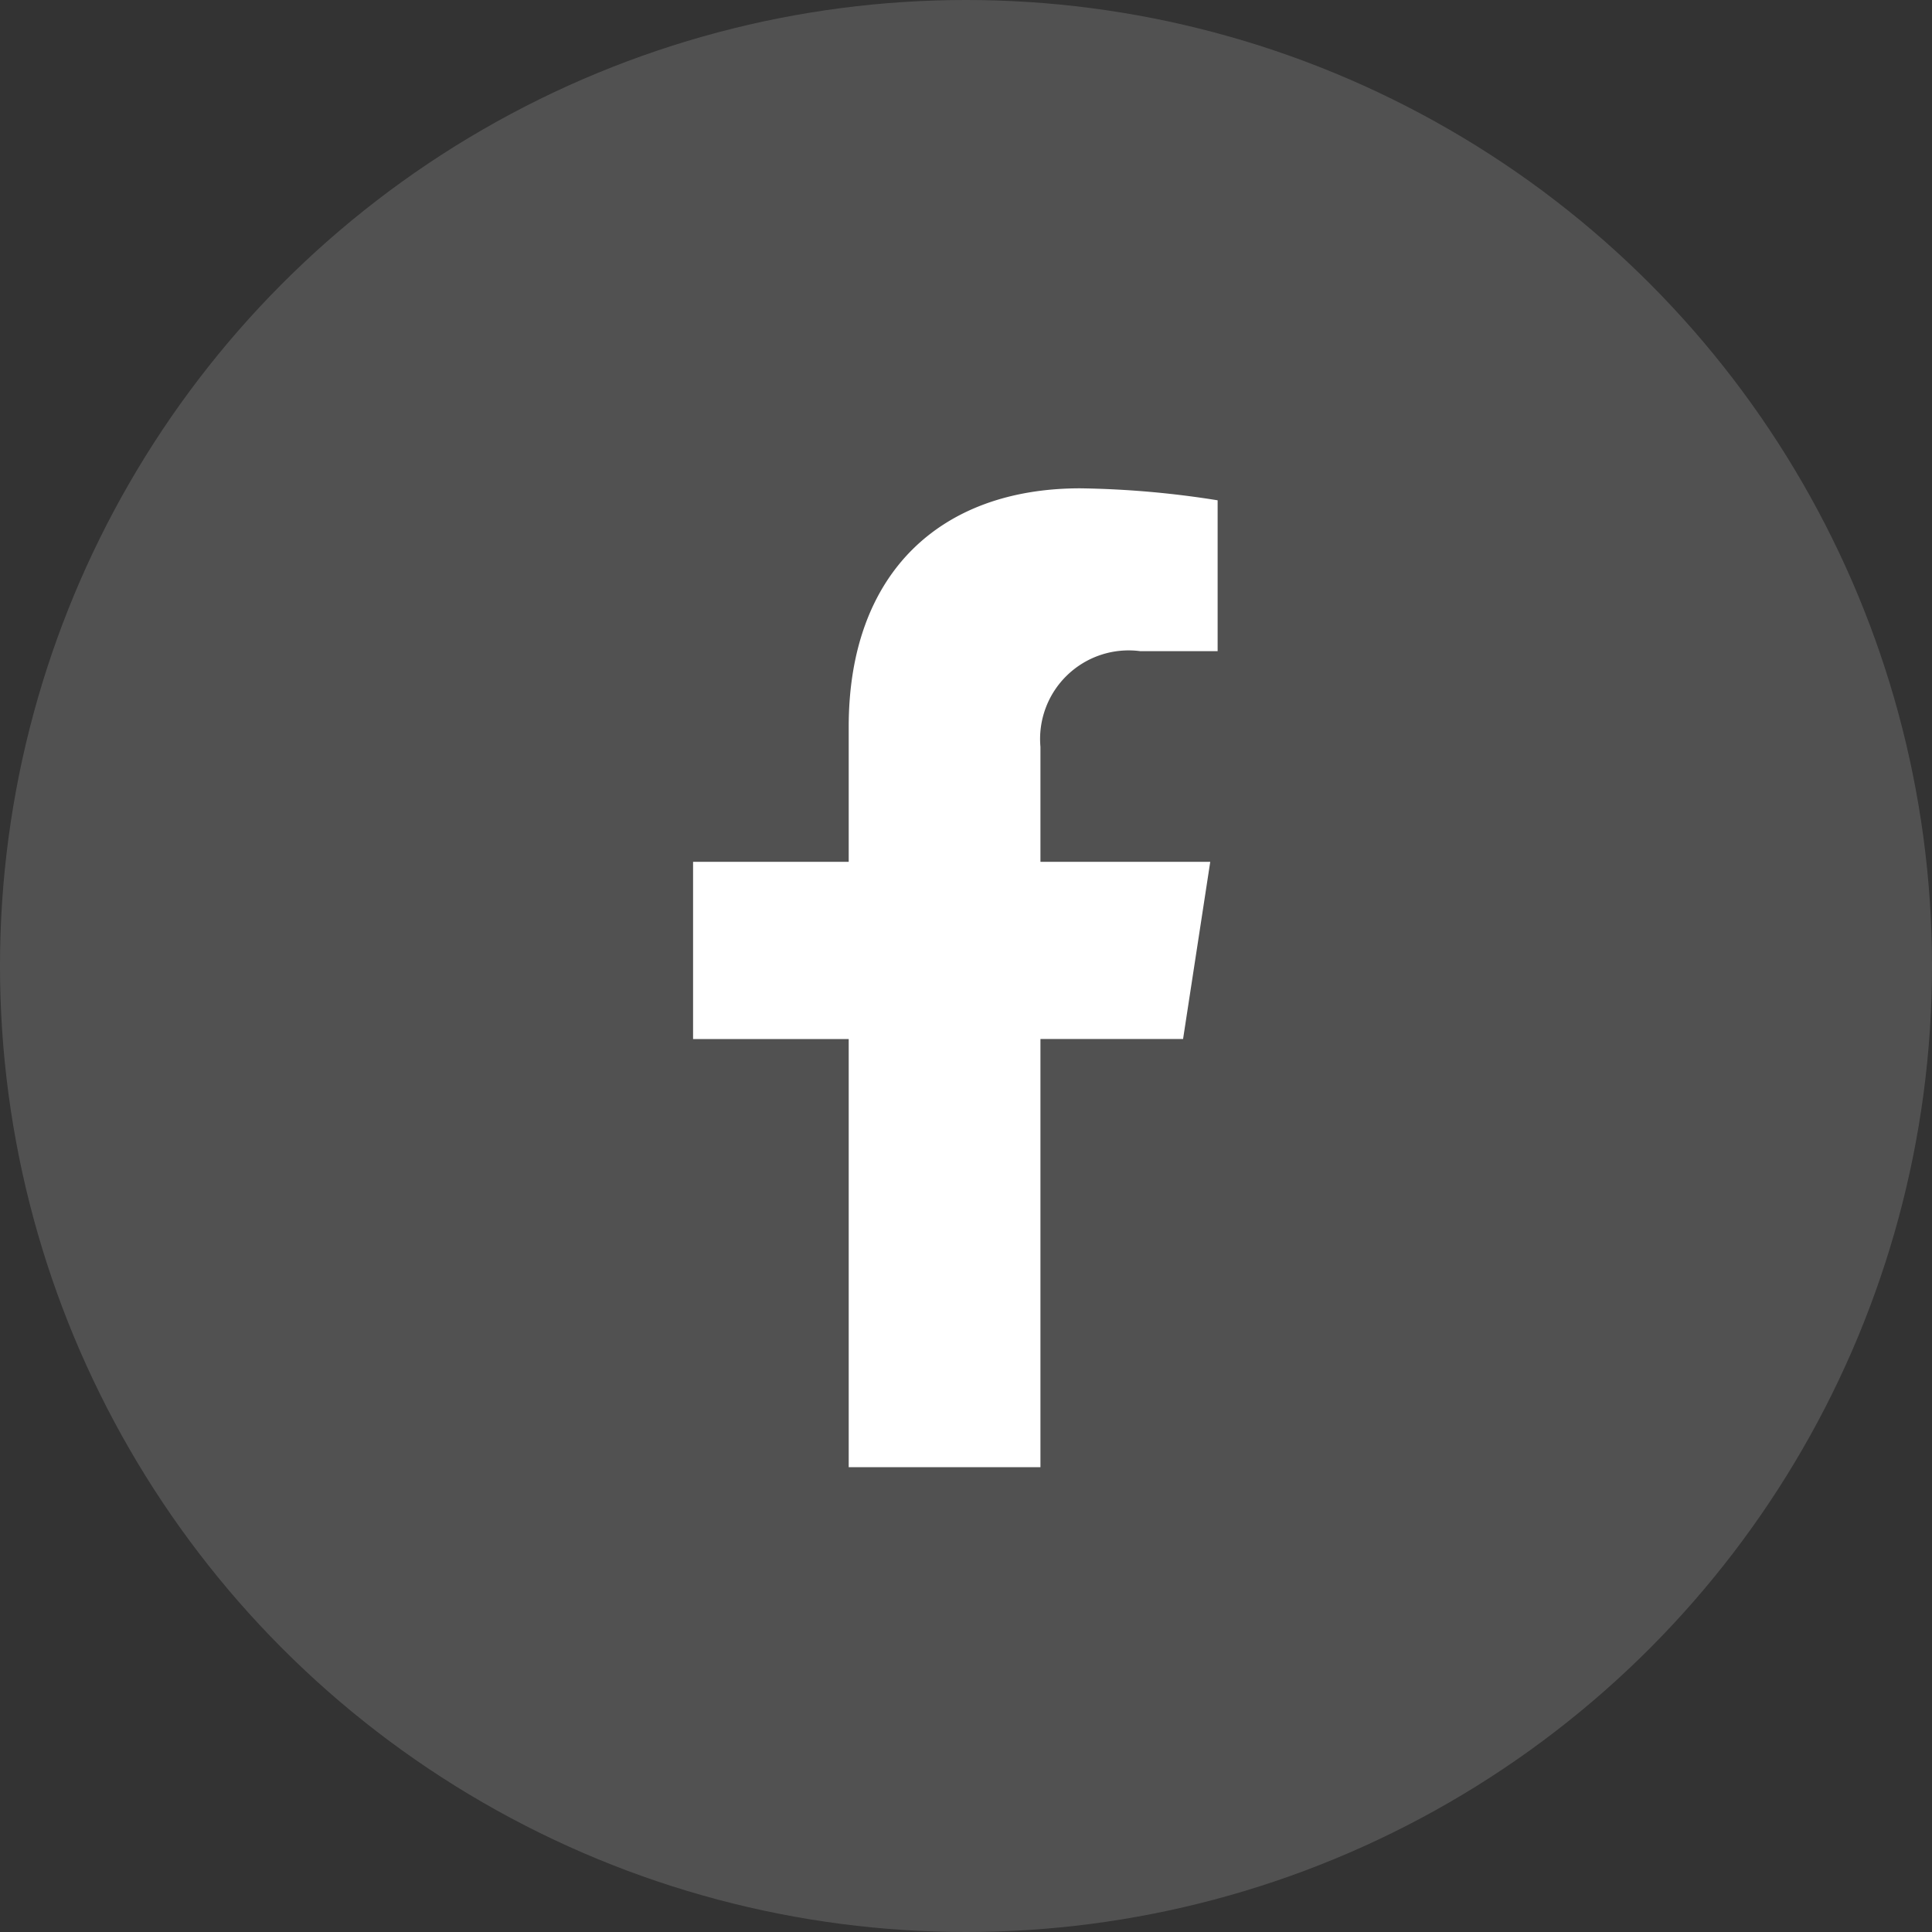
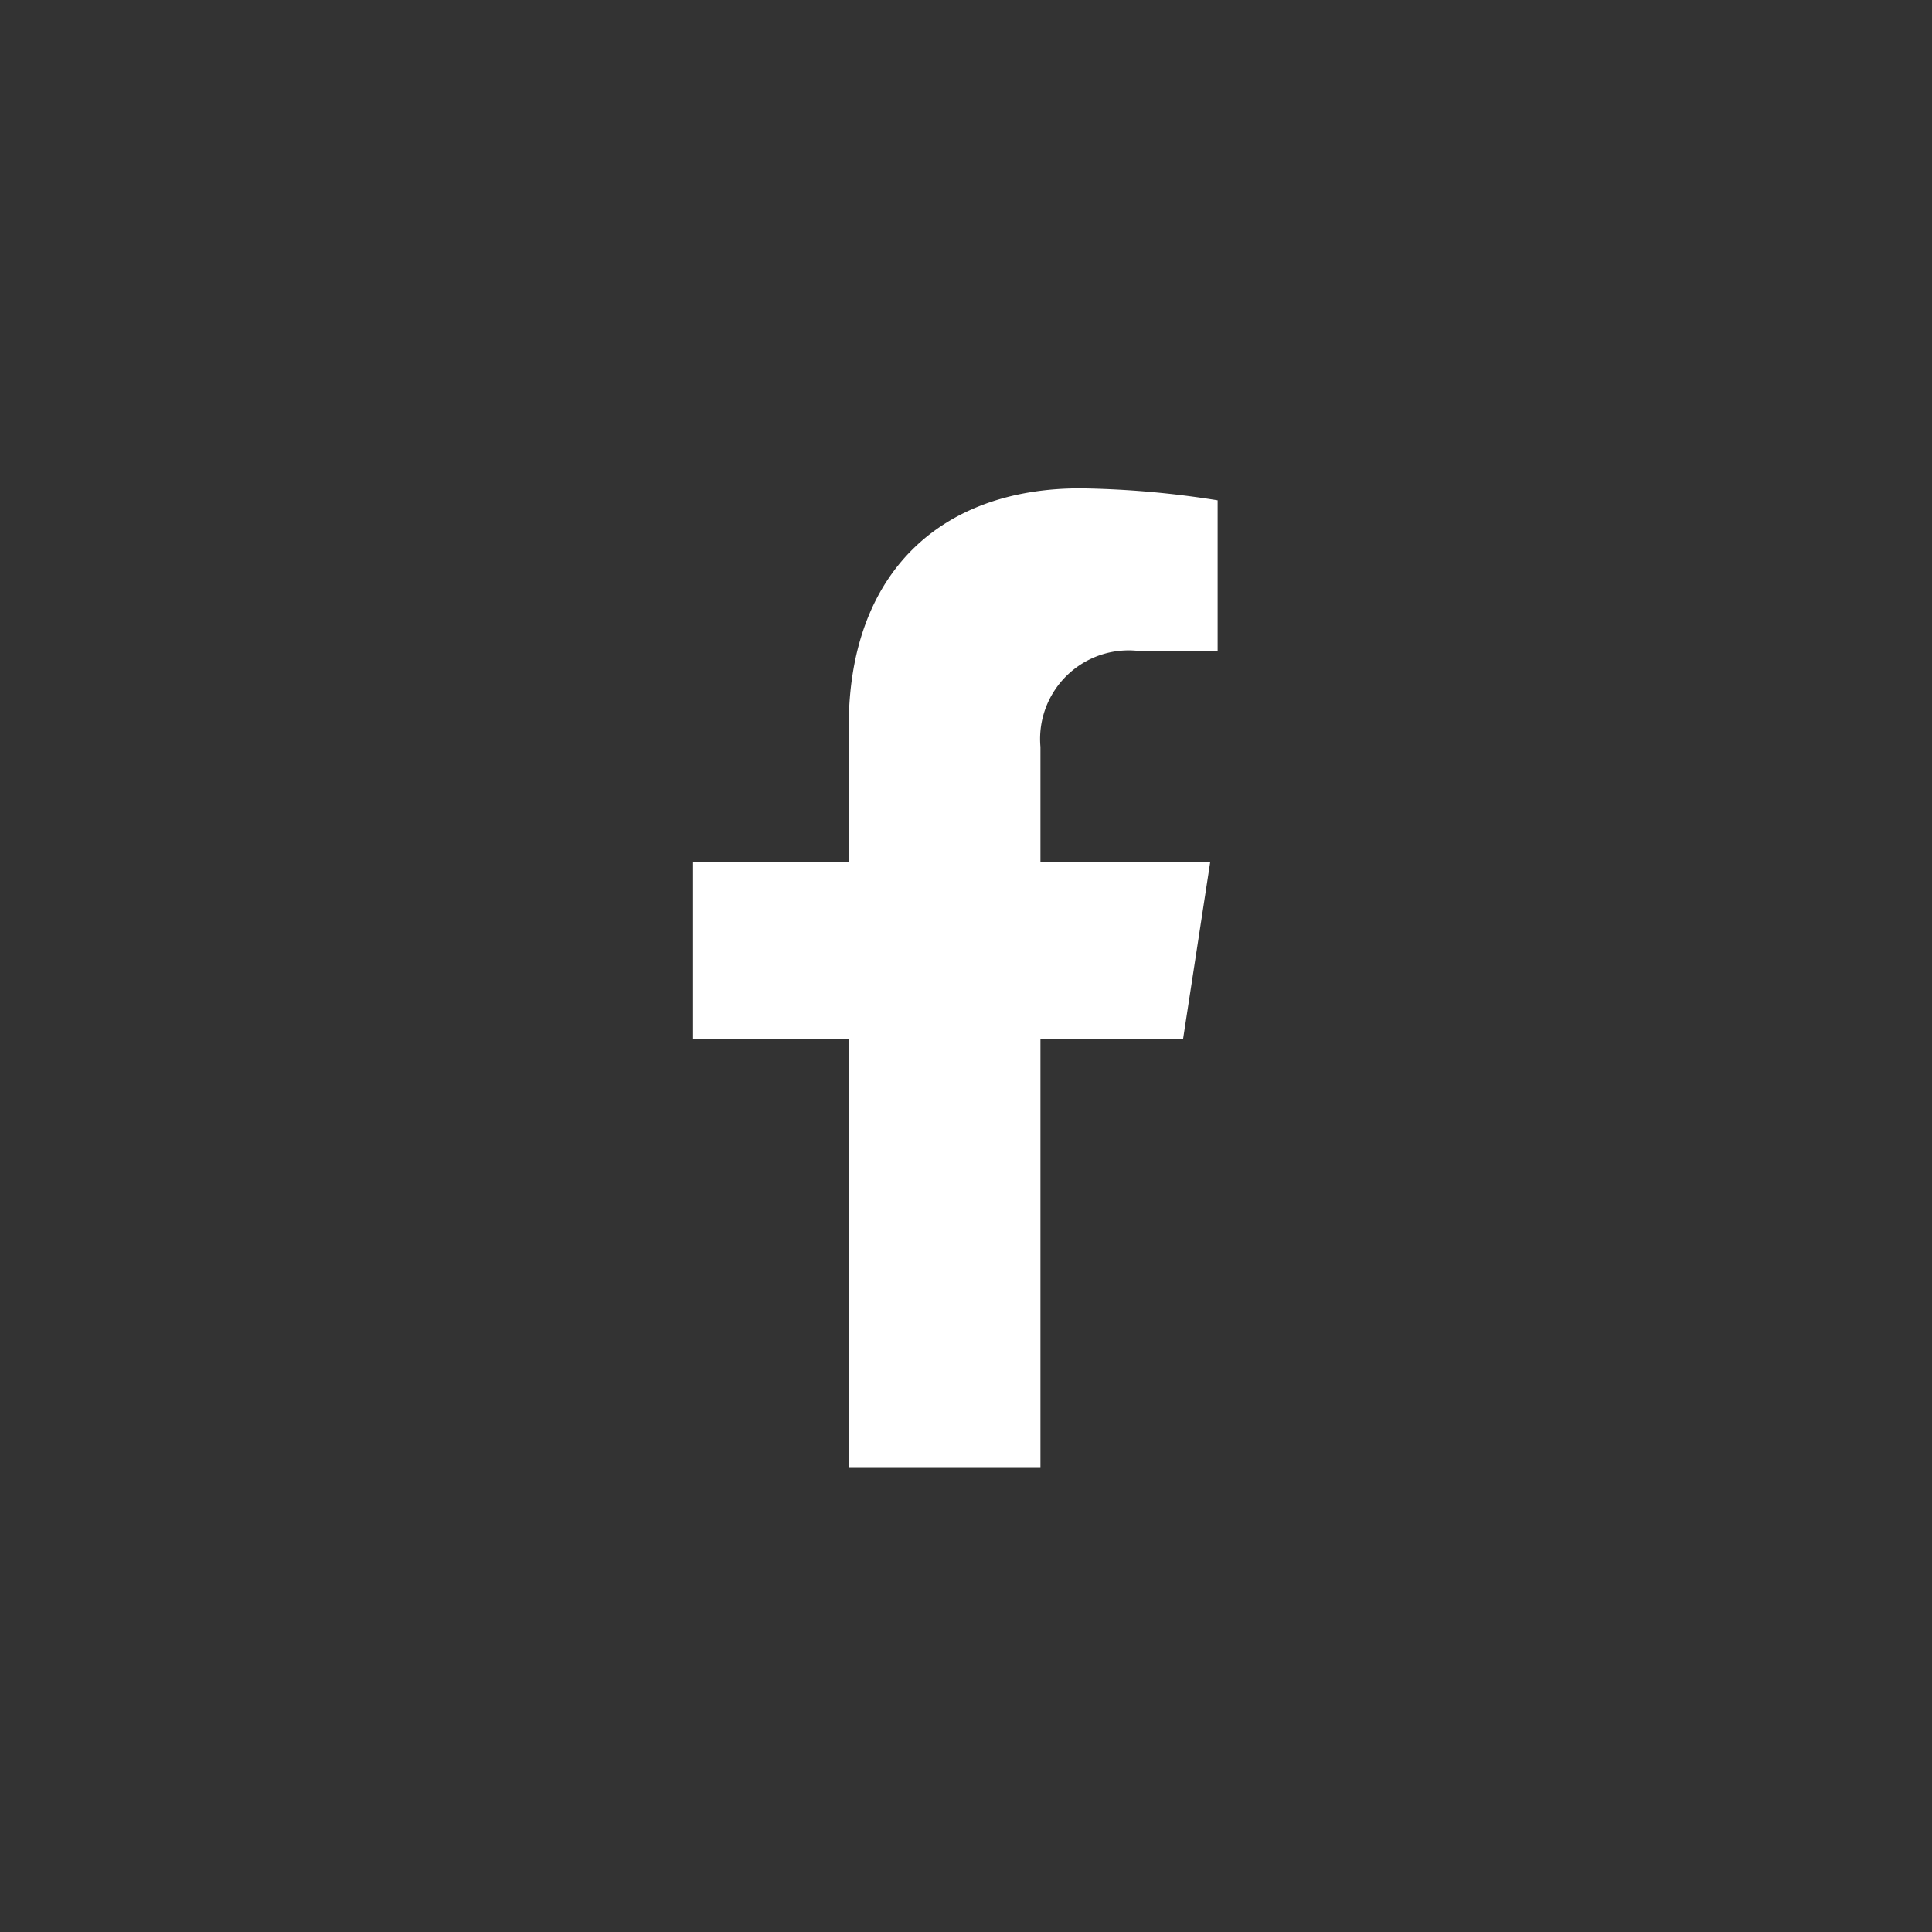
<svg xmlns="http://www.w3.org/2000/svg" width="45" height="45" viewBox="0 0 45 45">
  <rect x="0" y="0" width="45" height="45" fill="#333333" stroke="none" />
  <g id="icon-fb" transform="translate(-60)">
-     <circle id="Elipse_6" data-name="Elipse 6" cx="22.5" cy="22.5" r="22.5" transform="translate(60)" fill="#fff" opacity="0.15" />
    <path id="Icon_awesome-facebook-f" data-name="Icon awesome-facebook-f" d="M13.022,12.826,13.655,8.7H9.7V6.022a2.063,2.063,0,0,1,2.327-2.229h1.8V.279A21.952,21.952,0,0,0,10.627,0C7.366,0,5.234,1.976,5.234,5.554V8.7H1.609v4.127H5.234V22.8H9.7V12.826Z" transform="translate(74.534 11.374)" fill="#fff" />
  </g>
</svg>